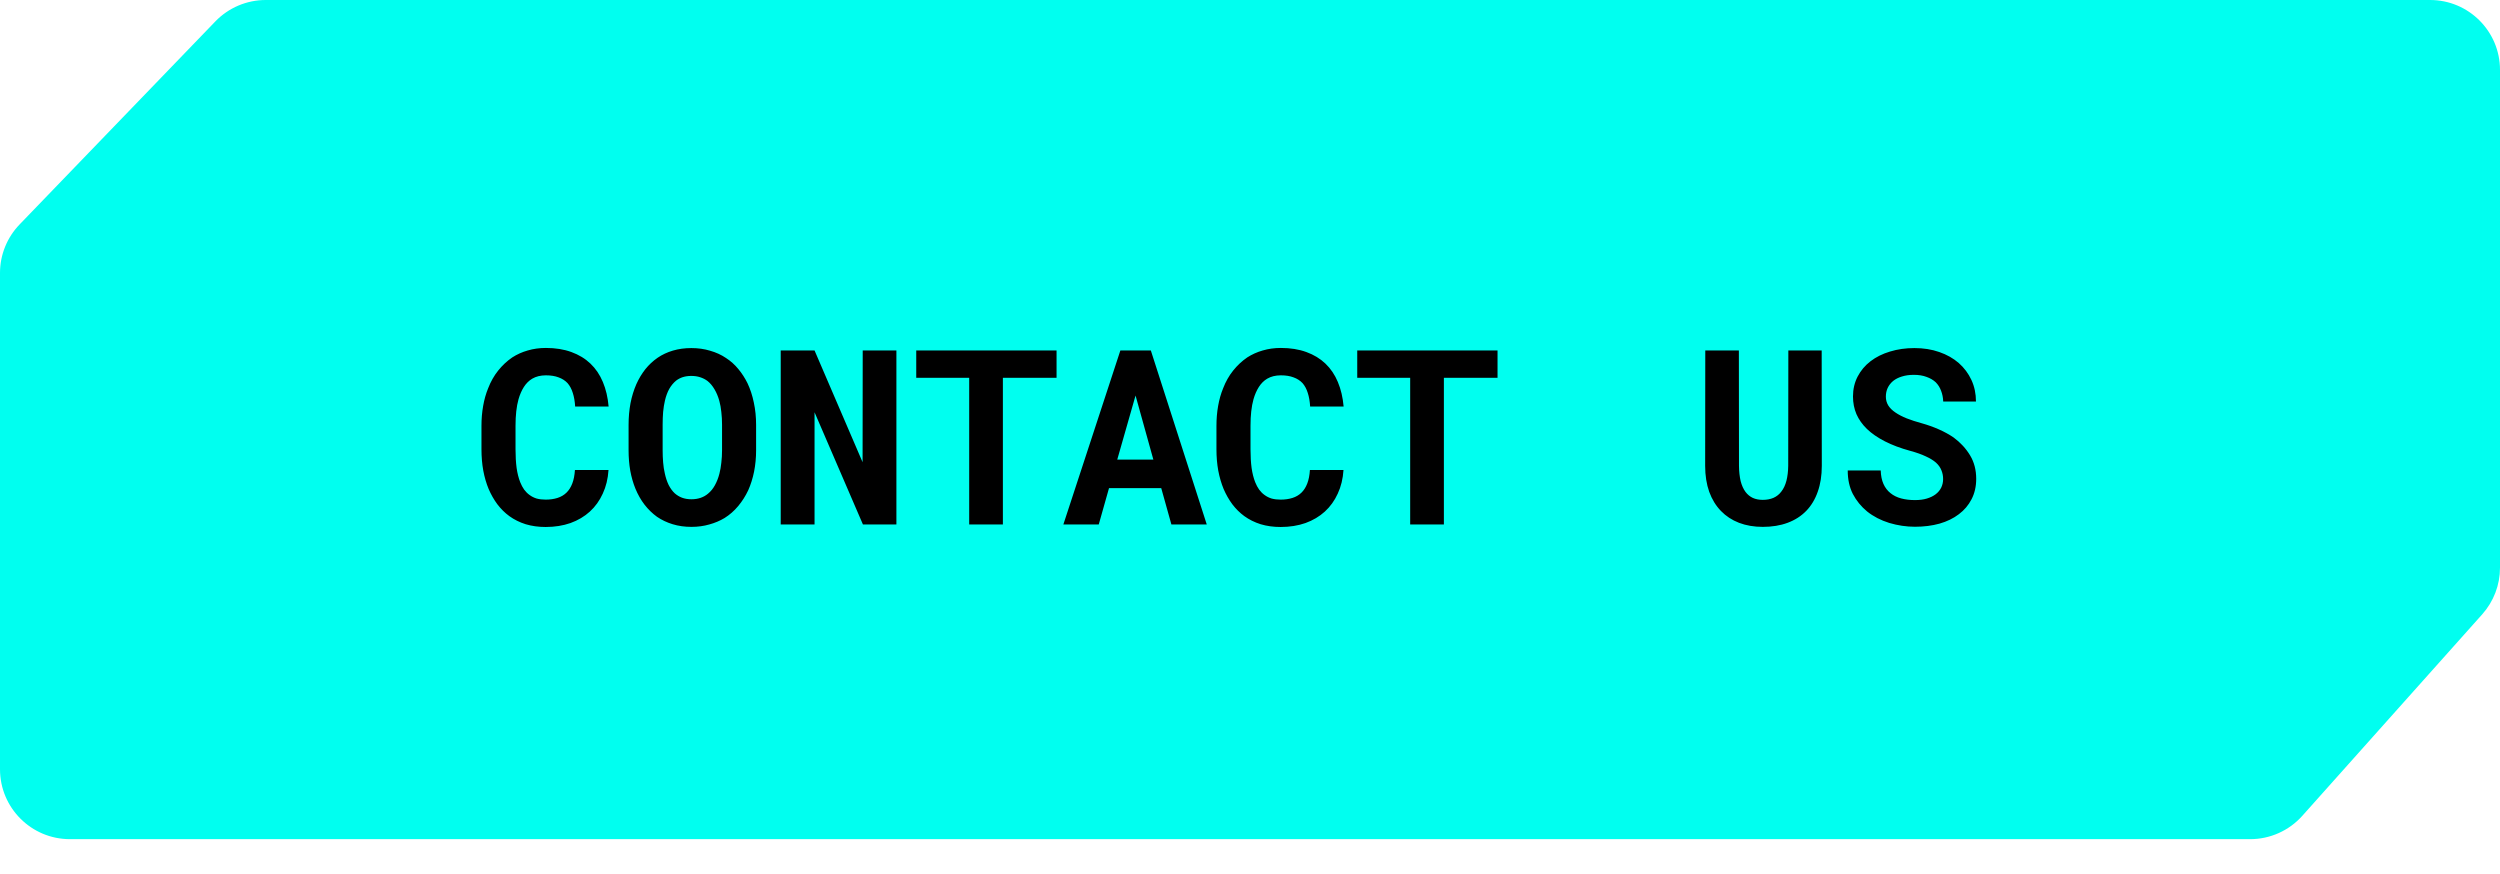
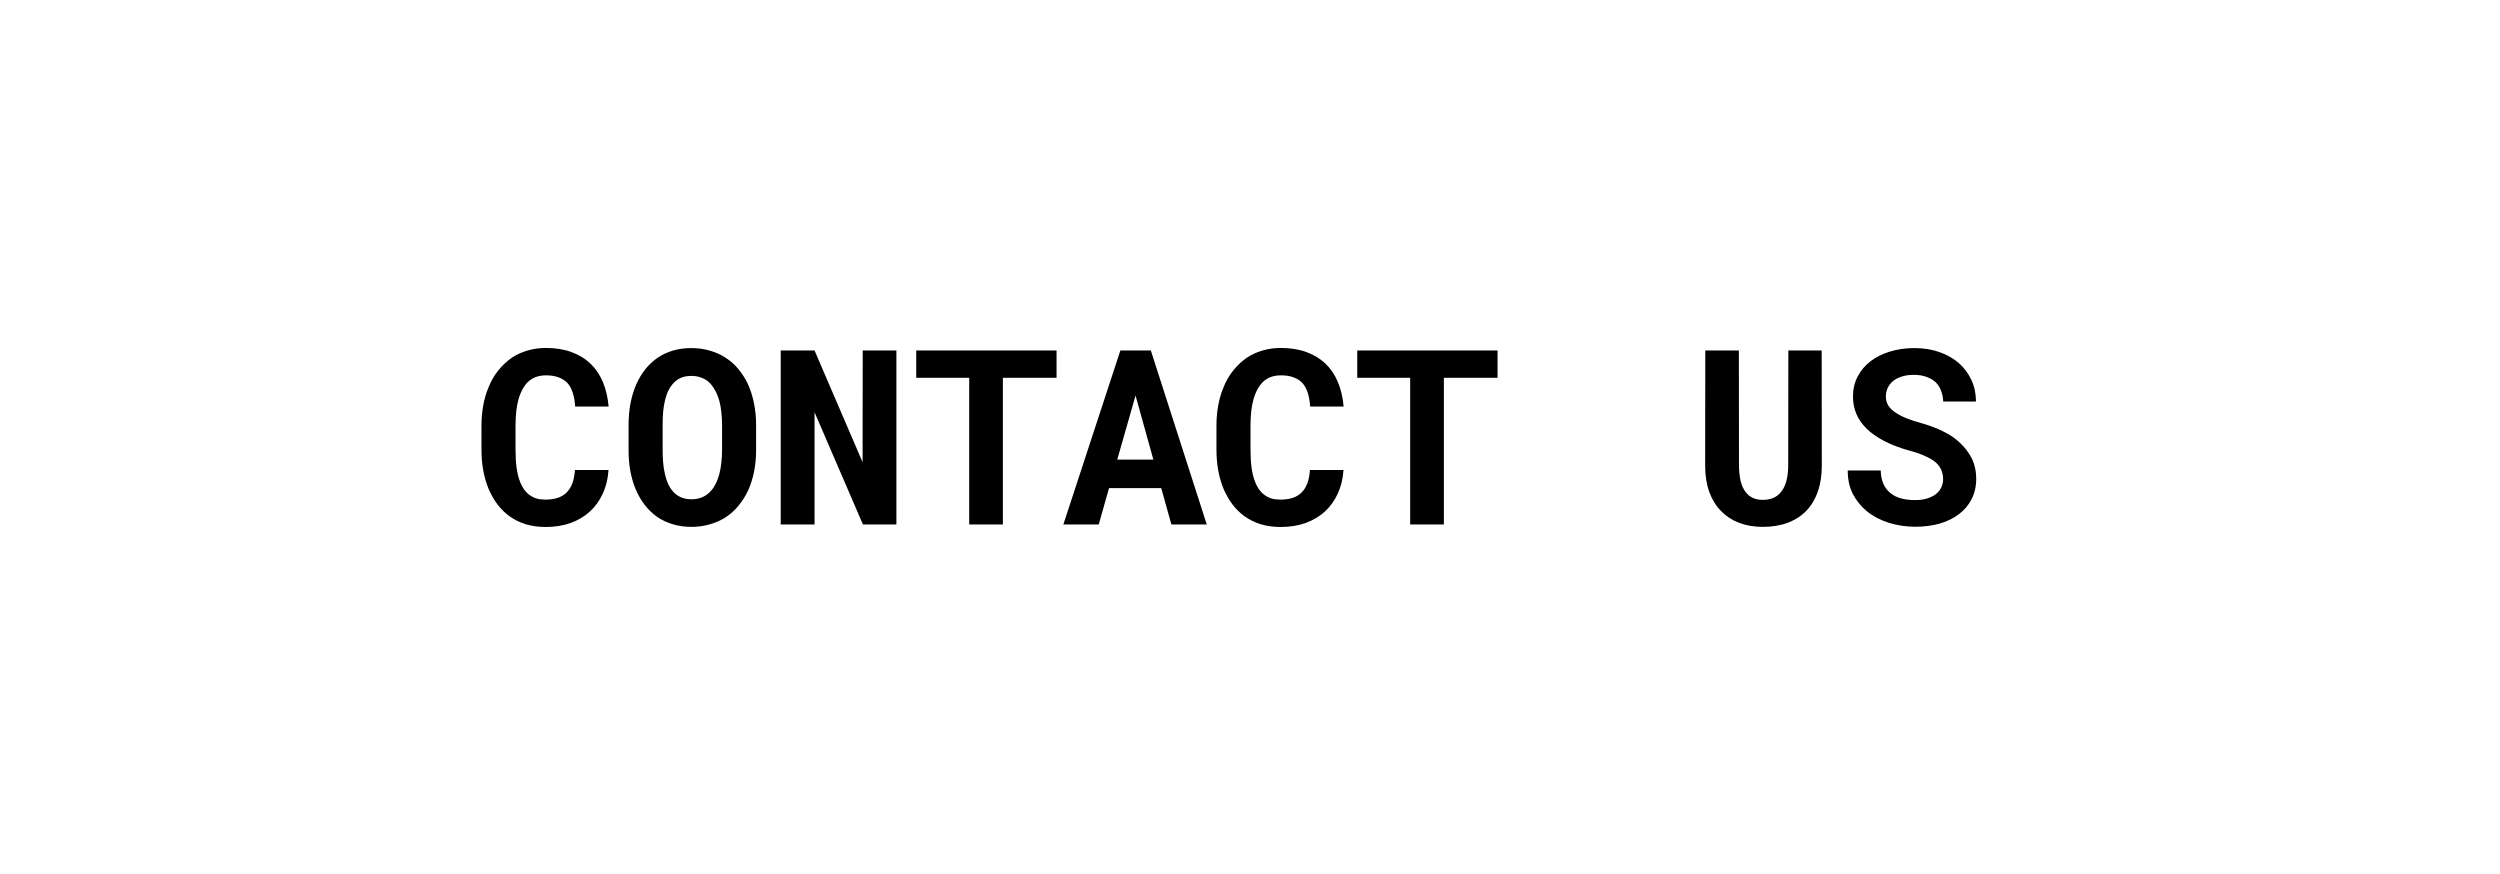
<svg xmlns="http://www.w3.org/2000/svg" width="143" height="50" viewBox="0 0 143 50" fill="none">
-   <path d="M143 32.474V4C143 1.791 141.209 0 139 0H15.2C14.114 0 13.074 0.442 12.32 1.223L1.121 12.838C0.402 13.583 0 14.579 0 15.614V44C0 46.209 1.791 48 4 48H128.709C129.849 48 130.934 47.514 131.693 46.664L141.984 35.138C142.638 34.405 143 33.457 143 32.474Z" fill="#00FFF0" />
  <path d="M34.807 26.883C34.775 27.384 34.665 27.835 34.478 28.236C34.296 28.637 34.05 28.979 33.74 29.262C33.43 29.544 33.061 29.763 32.633 29.918C32.204 30.068 31.73 30.144 31.211 30.144C30.801 30.144 30.42 30.091 30.069 29.986C29.723 29.877 29.411 29.722 29.133 29.521C28.878 29.335 28.65 29.109 28.449 28.845C28.253 28.58 28.087 28.289 27.95 27.97C27.818 27.651 27.715 27.3 27.643 26.917C27.574 26.534 27.54 26.129 27.54 25.7V24.36C27.54 23.959 27.572 23.579 27.636 23.219C27.7 22.854 27.795 22.517 27.923 22.207C28.069 21.829 28.26 21.491 28.497 21.195C28.734 20.899 29.003 20.648 29.304 20.443C29.573 20.27 29.866 20.138 30.186 20.047C30.509 19.951 30.855 19.903 31.225 19.903C31.771 19.903 32.257 19.981 32.681 20.136C33.109 20.291 33.474 20.512 33.774 20.799C34.075 21.086 34.312 21.437 34.485 21.852C34.658 22.266 34.768 22.733 34.813 23.253H32.899C32.881 22.957 32.836 22.697 32.763 22.474C32.694 22.25 32.594 22.064 32.462 21.913C32.325 21.767 32.154 21.658 31.949 21.585C31.749 21.508 31.507 21.469 31.225 21.469C31.074 21.469 30.933 21.485 30.801 21.517C30.673 21.549 30.555 21.596 30.445 21.66C30.259 21.77 30.099 21.927 29.967 22.132C29.839 22.332 29.737 22.567 29.659 22.836C29.6 23.046 29.557 23.278 29.529 23.533C29.502 23.784 29.488 24.055 29.488 24.347V25.7C29.488 26.097 29.509 26.452 29.55 26.767C29.595 27.076 29.664 27.348 29.755 27.58C29.819 27.74 29.894 27.881 29.98 28.004C30.072 28.127 30.174 28.23 30.288 28.311C30.411 28.403 30.548 28.471 30.698 28.517C30.853 28.558 31.024 28.578 31.211 28.578C31.462 28.578 31.687 28.546 31.888 28.482C32.088 28.419 32.259 28.318 32.4 28.182C32.542 28.045 32.653 27.869 32.735 27.655C32.817 27.441 32.867 27.184 32.886 26.883H34.807ZM43.249 25.755C43.249 26.183 43.21 26.591 43.133 26.979C43.055 27.361 42.944 27.717 42.798 28.045C42.643 28.373 42.452 28.674 42.224 28.947C41.996 29.221 41.736 29.449 41.444 29.631C41.18 29.79 40.888 29.913 40.569 30C40.255 30.091 39.915 30.137 39.551 30.137C39.163 30.137 38.806 30.087 38.477 29.986C38.149 29.886 37.851 29.745 37.582 29.562C37.318 29.371 37.081 29.141 36.871 28.872C36.661 28.599 36.486 28.291 36.345 27.949C36.217 27.635 36.119 27.293 36.051 26.924C35.987 26.555 35.955 26.165 35.955 25.755V24.306C35.955 23.868 35.992 23.453 36.065 23.061C36.142 22.67 36.254 22.307 36.399 21.975C36.541 21.66 36.712 21.375 36.912 21.12C37.117 20.865 37.352 20.646 37.616 20.464C37.876 20.286 38.168 20.149 38.491 20.054C38.815 19.958 39.166 19.91 39.544 19.91C39.927 19.91 40.285 19.96 40.617 20.061C40.954 20.156 41.258 20.295 41.526 20.477C41.795 20.651 42.03 20.86 42.23 21.106C42.435 21.352 42.611 21.624 42.757 21.92C42.916 22.257 43.037 22.626 43.119 23.027C43.206 23.428 43.249 23.855 43.249 24.306V25.755ZM41.301 24.292C41.301 24.037 41.287 23.795 41.26 23.567C41.237 23.335 41.198 23.121 41.144 22.925C41.075 22.679 40.984 22.46 40.87 22.269C40.756 22.073 40.622 21.913 40.467 21.79C40.344 21.699 40.205 21.628 40.05 21.578C39.899 21.528 39.731 21.503 39.544 21.503C39.366 21.503 39.204 21.526 39.059 21.571C38.917 21.617 38.79 21.683 38.676 21.77C38.521 21.897 38.389 22.057 38.279 22.248C38.175 22.439 38.092 22.663 38.033 22.918C37.988 23.114 37.953 23.328 37.931 23.561C37.912 23.793 37.903 24.037 37.903 24.292V25.755C37.903 25.996 37.912 26.229 37.931 26.452C37.949 26.675 37.981 26.883 38.026 27.074C38.077 27.316 38.149 27.537 38.245 27.737C38.345 27.933 38.462 28.093 38.594 28.216C38.717 28.325 38.856 28.41 39.011 28.469C39.17 28.528 39.35 28.558 39.551 28.558C39.742 28.558 39.918 28.53 40.077 28.476C40.237 28.421 40.378 28.341 40.501 28.236C40.656 28.109 40.786 27.949 40.891 27.758C41 27.562 41.087 27.341 41.15 27.095C41.2 26.903 41.237 26.694 41.26 26.466C41.287 26.238 41.301 26.001 41.301 25.755V24.292ZM51.274 30H49.36L46.592 23.581V30H44.657V20.047H46.592L49.34 26.439L49.347 20.047H51.274V30ZM60.435 21.612H57.365V30H55.438V21.612H52.409V20.047H60.435V21.612ZM66.423 27.922H63.435L62.848 30H60.824L64.085 20.047H65.828L69.027 30H67.004L66.423 27.922ZM63.907 26.288H65.972L64.953 22.624L63.907 26.288ZM76.848 26.883C76.816 27.384 76.706 27.835 76.519 28.236C76.337 28.637 76.091 28.979 75.781 29.262C75.471 29.544 75.102 29.763 74.674 29.918C74.245 30.068 73.772 30.144 73.252 30.144C72.842 30.144 72.461 30.091 72.11 29.986C71.764 29.877 71.452 29.722 71.174 29.521C70.919 29.335 70.691 29.109 70.49 28.845C70.294 28.58 70.128 28.289 69.991 27.97C69.859 27.651 69.757 27.3 69.684 26.917C69.615 26.534 69.581 26.129 69.581 25.7V24.36C69.581 23.959 69.613 23.579 69.677 23.219C69.741 22.854 69.836 22.517 69.964 22.207C70.11 21.829 70.301 21.491 70.538 21.195C70.775 20.899 71.044 20.648 71.345 20.443C71.614 20.27 71.908 20.138 72.227 20.047C72.55 19.951 72.897 19.903 73.266 19.903C73.812 19.903 74.298 19.981 74.722 20.136C75.15 20.291 75.515 20.512 75.815 20.799C76.116 21.086 76.353 21.437 76.526 21.852C76.7 22.266 76.809 22.733 76.855 23.253H74.94C74.922 22.957 74.877 22.697 74.804 22.474C74.735 22.25 74.635 22.064 74.503 21.913C74.366 21.767 74.195 21.658 73.99 21.585C73.79 21.508 73.548 21.469 73.266 21.469C73.115 21.469 72.974 21.485 72.842 21.517C72.714 21.549 72.596 21.596 72.486 21.66C72.299 21.77 72.14 21.927 72.008 22.132C71.88 22.332 71.778 22.567 71.7 22.836C71.641 23.046 71.598 23.278 71.57 23.533C71.543 23.784 71.529 24.055 71.529 24.347V25.7C71.529 26.097 71.55 26.452 71.591 26.767C71.636 27.076 71.705 27.348 71.796 27.58C71.86 27.74 71.935 27.881 72.022 28.004C72.113 28.127 72.215 28.23 72.329 28.311C72.452 28.403 72.589 28.471 72.739 28.517C72.894 28.558 73.065 28.578 73.252 28.578C73.503 28.578 73.728 28.546 73.929 28.482C74.129 28.419 74.3 28.318 74.441 28.182C74.583 28.045 74.694 27.869 74.776 27.655C74.858 27.441 74.909 27.184 74.927 26.883H76.848ZM85.659 21.612H82.59V30H80.662V21.612H77.634V20.047H85.659V21.612ZM104.2 20.047L104.207 26.644C104.207 27.2 104.13 27.694 103.975 28.127C103.824 28.56 103.605 28.924 103.318 29.221C103.027 29.521 102.671 29.749 102.252 29.904C101.837 30.059 101.363 30.137 100.83 30.137C100.329 30.137 99.875 30.059 99.47 29.904C99.069 29.749 98.725 29.524 98.438 29.227C98.15 28.931 97.927 28.567 97.768 28.134C97.613 27.696 97.535 27.2 97.535 26.644L97.542 20.047H99.463L99.47 26.644C99.474 26.976 99.506 27.268 99.565 27.519C99.629 27.769 99.723 27.977 99.846 28.141C99.96 28.291 100.099 28.405 100.263 28.482C100.427 28.555 100.616 28.592 100.83 28.592C101.062 28.592 101.268 28.553 101.445 28.476C101.628 28.394 101.778 28.273 101.896 28.113C102.024 27.949 102.12 27.744 102.184 27.498C102.247 27.252 102.282 26.967 102.286 26.644L102.293 20.047H104.2ZM111.146 27.402C111.146 27.225 111.114 27.058 111.05 26.903C110.991 26.748 110.888 26.602 110.742 26.466C110.592 26.334 110.396 26.213 110.154 26.104C109.917 25.99 109.621 25.885 109.266 25.789C108.714 25.639 108.229 25.456 107.81 25.242C107.395 25.028 107.055 24.793 106.791 24.538C106.527 24.283 106.326 24 106.189 23.69C106.057 23.381 105.991 23.043 105.991 22.679C105.991 22.259 106.08 21.879 106.258 21.537C106.436 21.195 106.682 20.904 106.996 20.662C107.311 20.421 107.682 20.236 108.11 20.108C108.539 19.976 109.004 19.91 109.505 19.91C110.024 19.91 110.498 19.985 110.927 20.136C111.36 20.286 111.731 20.496 112.041 20.765C112.351 21.038 112.592 21.362 112.766 21.735C112.939 22.109 113.025 22.519 113.025 22.966H111.152C111.143 22.742 111.102 22.537 111.029 22.351C110.961 22.164 110.858 22.002 110.722 21.865C110.58 21.733 110.405 21.631 110.195 21.558C109.99 21.48 109.749 21.441 109.471 21.441C109.215 21.441 108.988 21.473 108.787 21.537C108.591 21.596 108.425 21.681 108.288 21.79C108.151 21.904 108.047 22.038 107.974 22.193C107.905 22.344 107.871 22.508 107.871 22.686C107.871 22.872 107.917 23.041 108.008 23.191C108.104 23.342 108.24 23.476 108.418 23.595C108.596 23.718 108.81 23.829 109.061 23.93C109.316 24.03 109.603 24.123 109.922 24.21C110.264 24.306 110.59 24.422 110.899 24.559C111.209 24.695 111.494 24.852 111.754 25.03C112.146 25.322 112.458 25.662 112.69 26.049C112.923 26.436 113.039 26.883 113.039 27.389C113.039 27.826 112.95 28.216 112.772 28.558C112.599 28.895 112.358 29.18 112.048 29.412C111.738 29.649 111.369 29.829 110.94 29.952C110.512 30.071 110.045 30.13 109.539 30.13C109.042 30.13 108.55 30.057 108.062 29.911C107.579 29.761 107.158 29.542 106.798 29.255C106.456 28.972 106.185 28.64 105.984 28.257C105.788 27.874 105.69 27.425 105.69 26.91H107.577C107.586 27.211 107.639 27.468 107.734 27.683C107.83 27.897 107.965 28.072 108.138 28.209C108.306 28.346 108.509 28.446 108.746 28.51C108.988 28.574 109.252 28.605 109.539 28.605C109.794 28.605 110.02 28.576 110.216 28.517C110.416 28.457 110.585 28.375 110.722 28.27C110.858 28.166 110.963 28.04 111.036 27.895C111.109 27.744 111.146 27.58 111.146 27.402Z" fill="black" />
</svg>